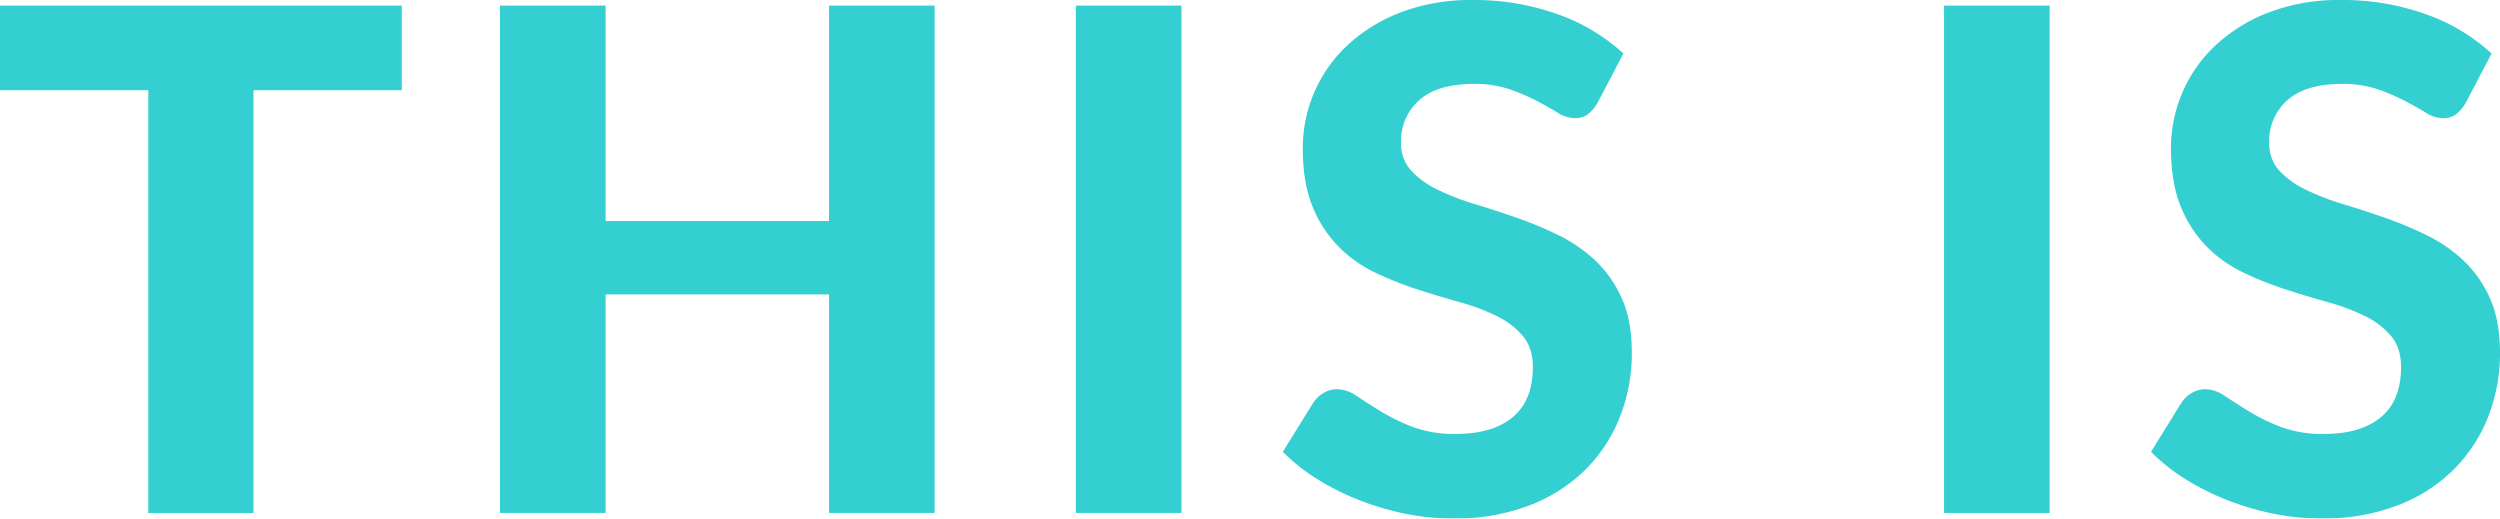
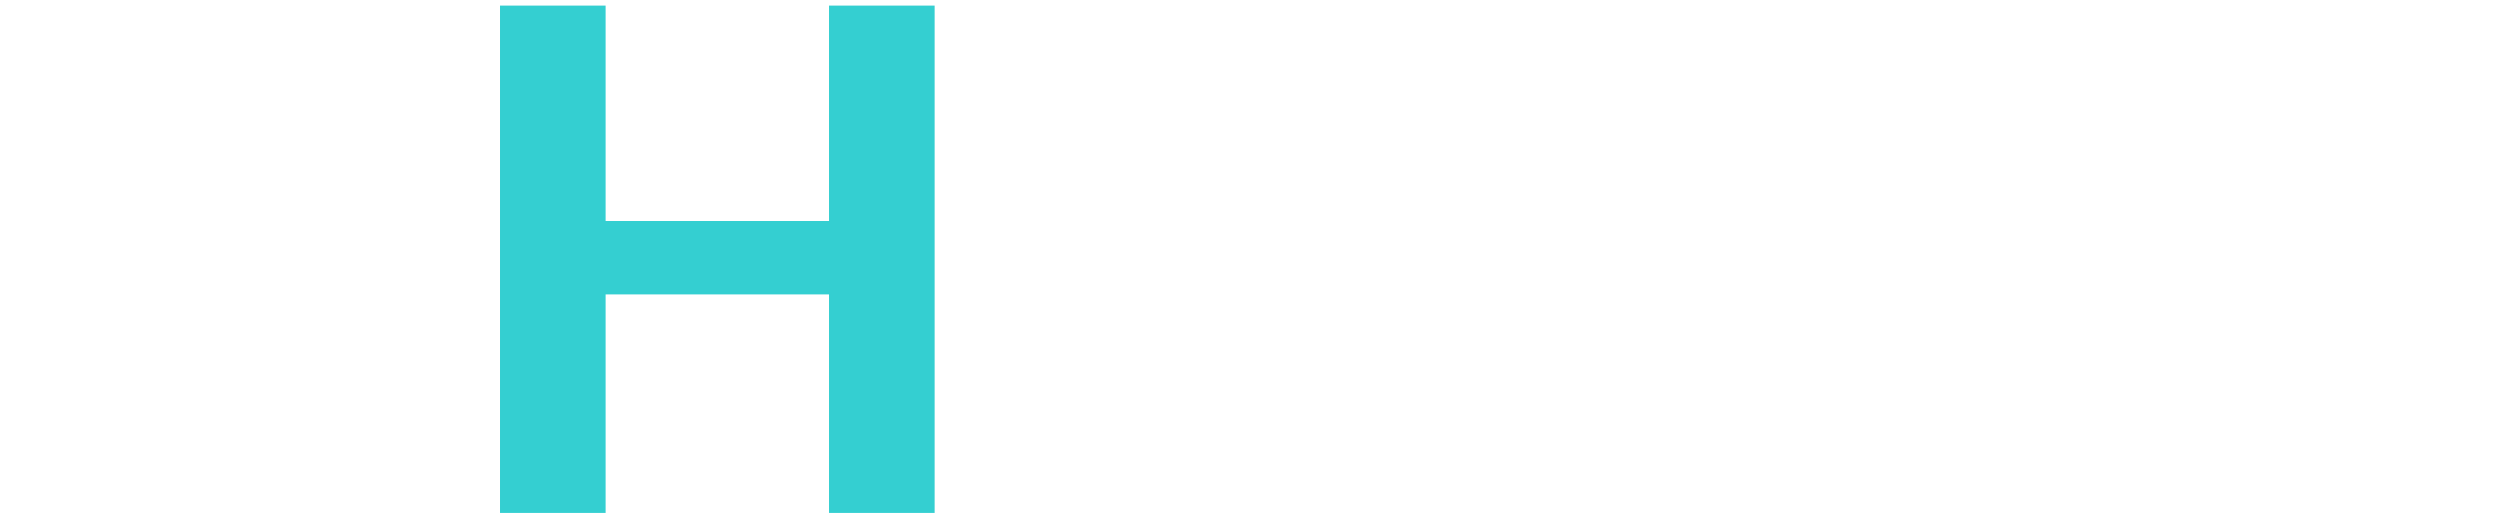
<svg xmlns="http://www.w3.org/2000/svg" width="846.024" height="175.478" viewBox="0 0 846.024 175.478">
  <g id="thisis" transform="translate(0)" opacity="0.8" style="isolation: isolate">
-     <path id="パス_313" data-name="パス 313" d="M646.4,1371.767H596.224v143.056h-35.61V1371.767H510.436V1343.13H646.4Z" transform="translate(-510.436 -1341.234)" fill="#01c3c5" />
    <path id="パス_314" data-name="パス 314" d="M688.041,1343.13v171.693H652.3v-73.954H576.7v73.954H540.961V1343.13H576.7v72.889h75.6V1343.13Z" transform="translate(-371.752 -1341.234)" fill="#01c3c5" />
-     <path id="パス_315" data-name="パス 315" d="M611.849,1514.823H576.117V1343.13h35.732Z" transform="translate(-212.028 -1341.234)" fill="#01c3c5" />
-     <path id="パス_316" data-name="パス 316" d="M695.245,1377.577a13.4,13.4,0,0,1-3.37,3.964,7.378,7.378,0,0,1-4.44,1.241,10.954,10.954,0,0,1-5.621-1.829q-3.01-1.837-7.035-3.969a69.123,69.123,0,0,0-9.23-3.964,36.673,36.673,0,0,0-12.189-1.835q-12.306,0-18.459,5.505a18.371,18.371,0,0,0-6.153,14.373,13.469,13.469,0,0,0,3.376,9.407,29.2,29.2,0,0,0,8.869,6.447,81.388,81.388,0,0,0,12.483,4.856q6.984,2.128,14.318,4.673a125.748,125.748,0,0,1,14.318,5.976,50.491,50.491,0,0,1,12.484,8.636,39.779,39.779,0,0,1,8.875,12.721q3.368,7.517,3.371,18.282a58.705,58.705,0,0,1-4.08,21.952,52.2,52.2,0,0,1-11.774,17.861A54.5,54.5,0,0,1,672,1513.888a70.438,70.438,0,0,1-25.616,4.379,81.163,81.163,0,0,1-16.275-1.652A94.117,94.117,0,0,1,614.491,1512a86.2,86.2,0,0,1-14.141-7.1,62.14,62.14,0,0,1-11.6-9.229l10.41-16.8a10.561,10.561,0,0,1,3.431-3.132,8.782,8.782,0,0,1,4.5-1.247,12.259,12.259,0,0,1,6.746,2.367q3.542,2.37,8.159,5.2a66.04,66.04,0,0,0,10.71,5.211,40.336,40.336,0,0,0,14.618,2.361q12.423,0,19.219-5.676t6.807-16.924q0-6.5-3.37-10.527a27.15,27.15,0,0,0-8.814-6.746,70.454,70.454,0,0,0-12.423-4.673q-6.984-1.954-14.318-4.318a116.882,116.882,0,0,1-14.318-5.682,44.117,44.117,0,0,1-12.428-8.758,41.5,41.5,0,0,1-8.814-13.487q-3.376-8.049-3.371-20a47.514,47.514,0,0,1,14.912-34.547,55.487,55.487,0,0,1,18.038-11.241,66.131,66.131,0,0,1,24.557-4.263,83.368,83.368,0,0,1,28.692,4.8A64.211,64.211,0,0,1,704,1360.9Z" transform="translate(-154.619 -1342.788)" fill="#01c3c5" />
-     <path id="パス_317" data-name="パス 317" d="M664.85,1514.823H629.118V1343.13H664.85Z" transform="translate(28.771 -1341.234)" fill="#01c3c5" />
-     <path id="パス_318" data-name="パス 318" d="M748.251,1377.577a13.487,13.487,0,0,1-3.37,3.964,7.389,7.389,0,0,1-4.44,1.241,10.924,10.924,0,0,1-5.621-1.829q-3.018-1.837-7.04-3.969a68.8,68.8,0,0,0-9.229-3.964,36.638,36.638,0,0,0-12.184-1.835q-12.315,0-18.465,5.505a18.372,18.372,0,0,0-6.153,14.373,13.468,13.468,0,0,0,3.376,9.407,29.222,29.222,0,0,0,8.874,6.447,81.19,81.19,0,0,0,12.484,4.856q6.976,2.128,14.313,4.673a125.359,125.359,0,0,1,14.318,5.976,50.291,50.291,0,0,1,12.483,8.636,39.8,39.8,0,0,1,8.88,12.721q3.368,7.517,3.371,18.282a58.814,58.814,0,0,1-4.08,21.952,52.2,52.2,0,0,1-11.774,17.861,54.527,54.527,0,0,1-19,12.012,70.438,70.438,0,0,1-25.616,4.379,81.151,81.151,0,0,1-16.27-1.652A94.186,94.186,0,0,1,667.491,1512a86.421,86.421,0,0,1-14.141-7.1,62.144,62.144,0,0,1-11.6-9.229l10.416-16.8a10.449,10.449,0,0,1,3.431-3.132,8.764,8.764,0,0,1,4.5-1.247,12.244,12.244,0,0,1,6.746,2.367q3.542,2.37,8.16,5.2a66.312,66.312,0,0,0,10.715,5.211,40.325,40.325,0,0,0,14.612,2.361q12.423,0,19.224-5.676t6.807-16.924q0-6.5-3.37-10.527a27.12,27.12,0,0,0-8.819-6.746,70.3,70.3,0,0,0-12.423-4.673q-6.984-1.954-14.313-4.318a116.535,116.535,0,0,1-14.318-5.682,44.114,44.114,0,0,1-12.428-8.758,41.512,41.512,0,0,1-8.819-13.487q-3.368-8.049-3.37-20a47.566,47.566,0,0,1,14.911-34.547,55.575,55.575,0,0,1,18.043-11.241,66.082,66.082,0,0,1,24.551-4.263,83.4,83.4,0,0,1,28.7,4.8A64.187,64.187,0,0,1,757,1360.9Z" transform="translate(86.176 -1342.788)" fill="#01c3c5" />
  </g>
</svg>